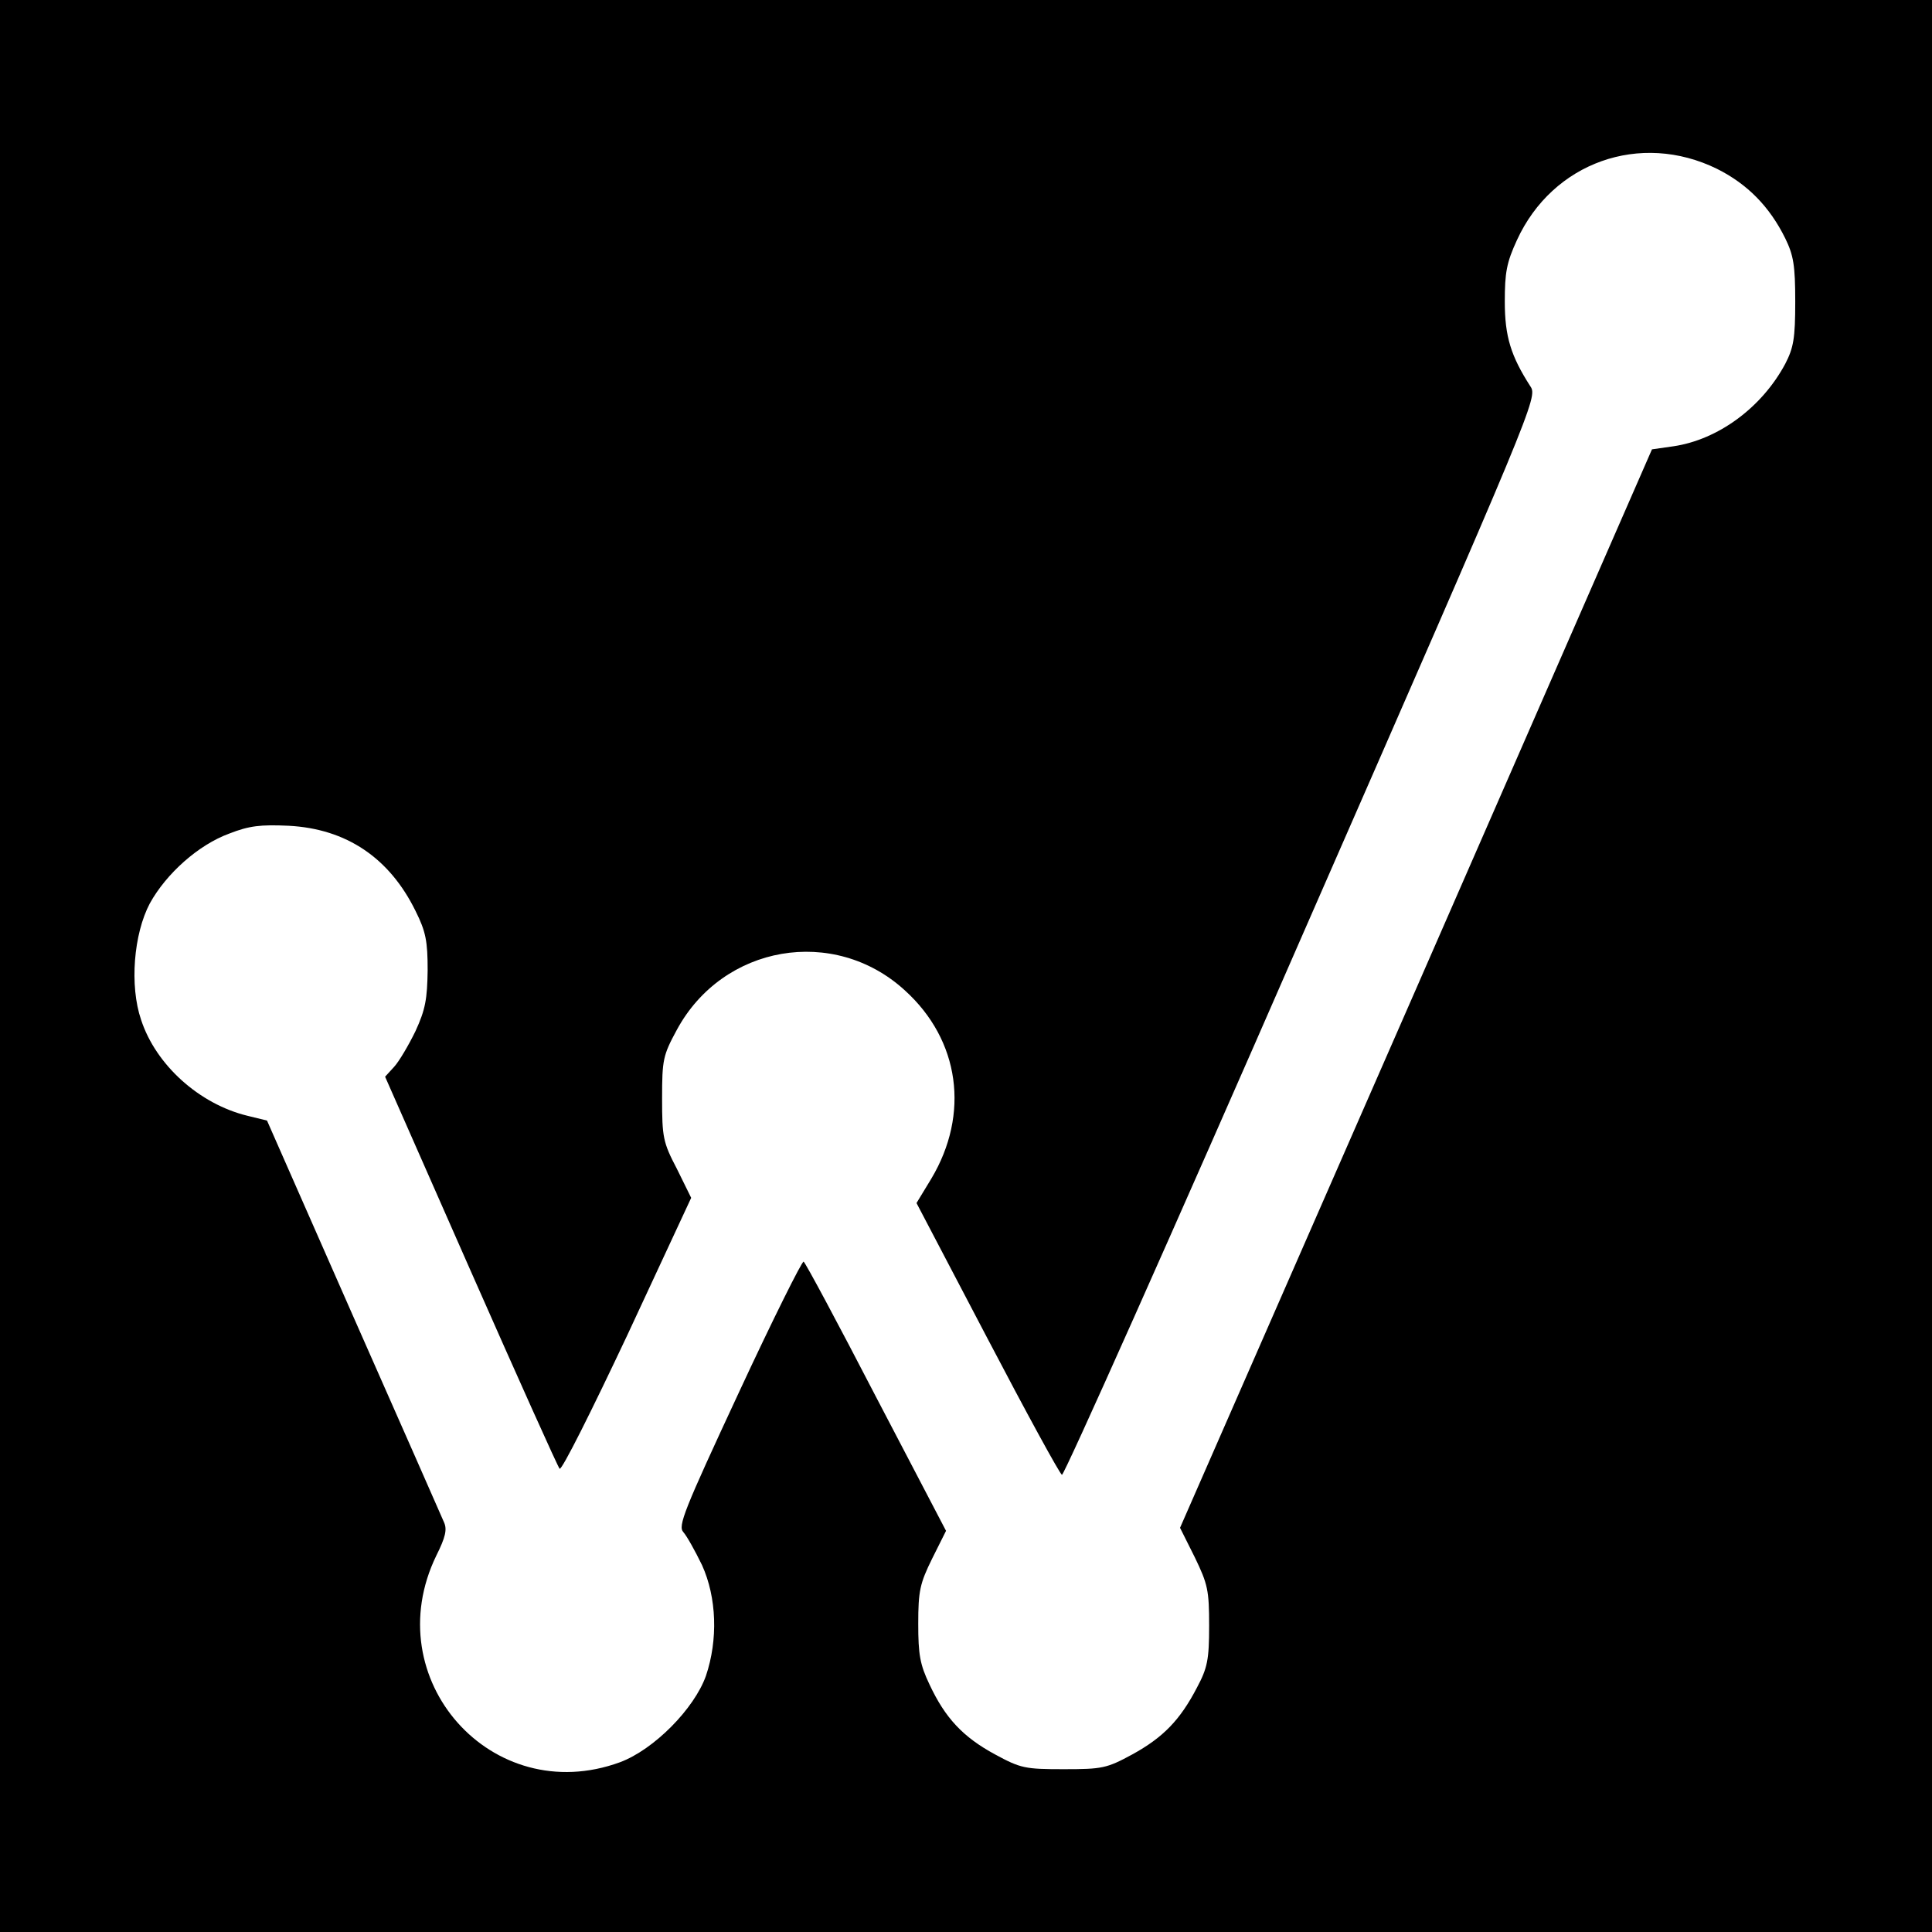
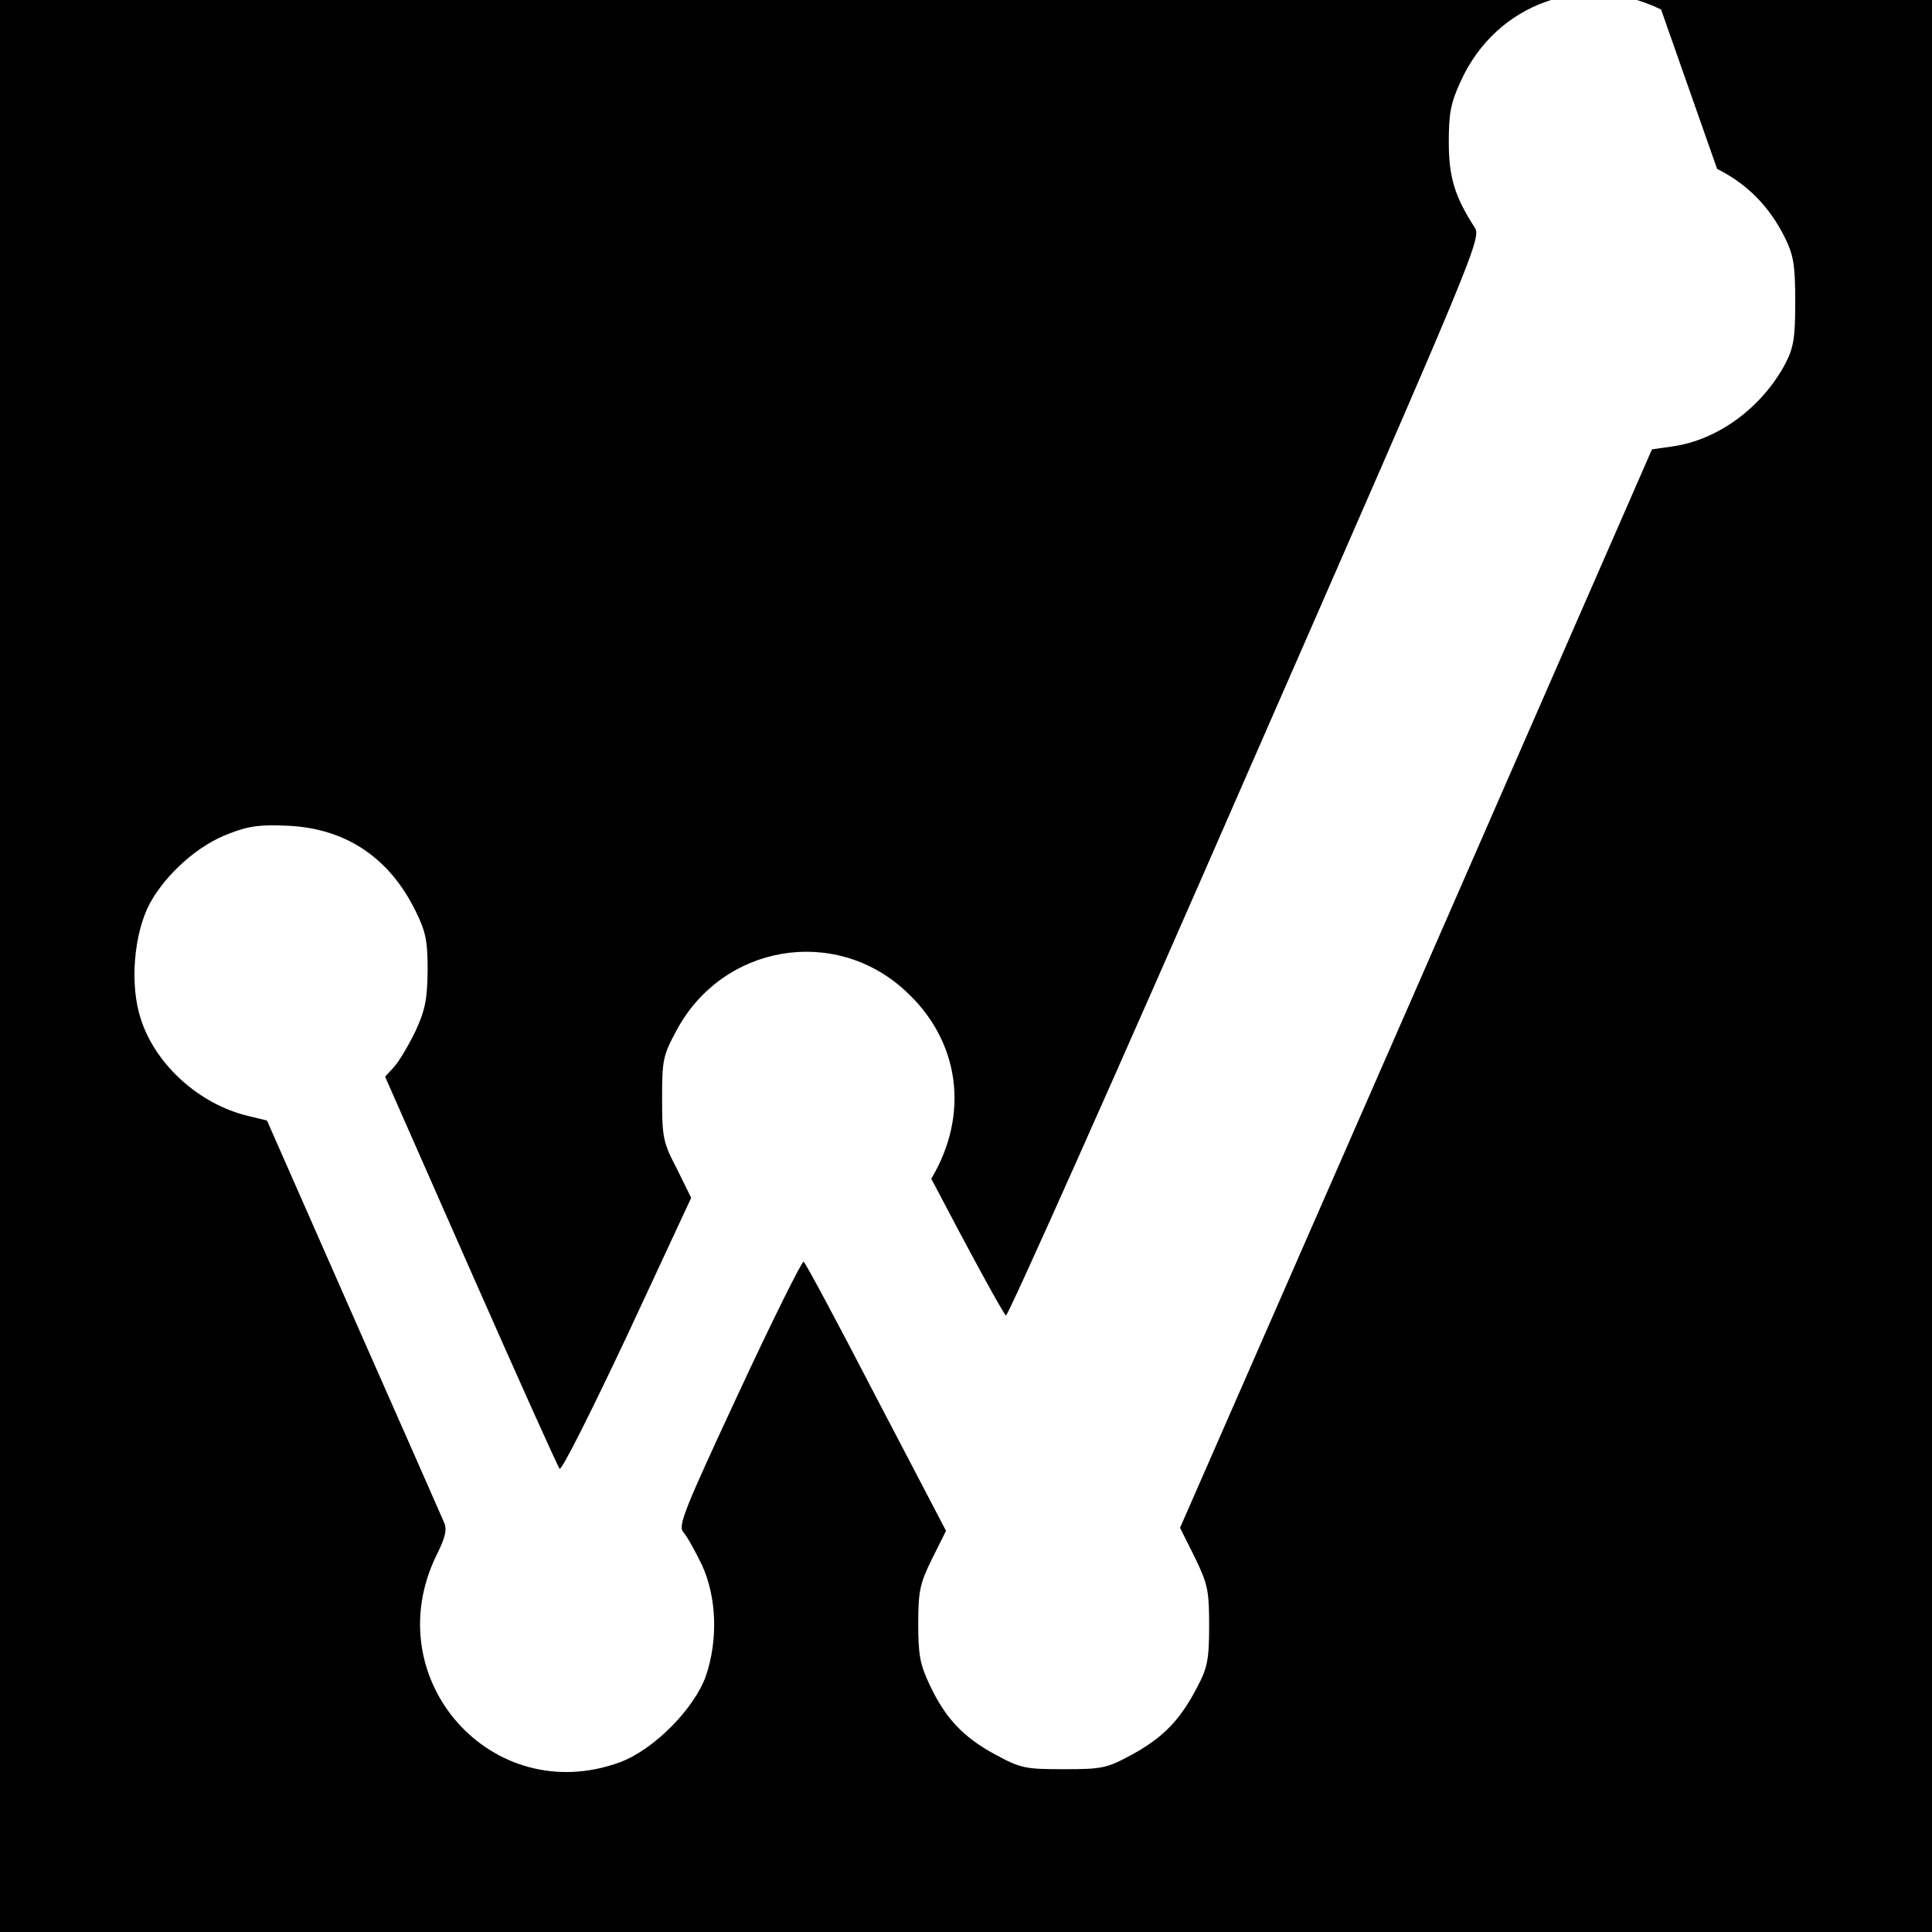
<svg xmlns="http://www.w3.org/2000/svg" version="1.0" width="445pt" height="445pt" viewBox="0 0 445 445" preserveAspectRatio="xMidYMid meet">
  <g transform="translate(0,445) scale(0.1,-0.1)" fill="#000000" stroke="none">
-     <path d="M0 2225 l0 -2225 2225 0 2225 0 0 2225 0 2225 -2225 0 -2225 0 0 -2225z m3955 1836 c70 -35 121 -87 157 -160 19 -39 23 -62 23 -146 0 -85 -4 -106 -23 -143 -54 -101 -155 -175 -258 -190 l-49 -7 -543 -1242 -544 -1242 34 -68 c30 -62 33 -76 33 -158 0 -78 -4 -97 -28 -142 -39 -75 -78 -115 -149 -154 -59 -32 -69 -34 -158 -34 -89 0 -99 2 -158 34 -74 40 -115 84 -151 161 -22 46 -26 69 -26 140 0 76 4 93 32 150 l32 64 -161 308 c-88 170 -163 310 -167 312 -3 3 -71 -133 -149 -301 -127 -273 -141 -308 -128 -322 8 -9 27 -43 43 -76 34 -75 37 -172 9 -255 -27 -76 -120 -170 -198 -199 -295 -108 -561 192 -423 476 21 42 25 60 18 76 -5 12 -99 225 -209 474 l-199 452 -45 11 c-111 27 -211 117 -245 221 -27 79 -17 198 20 268 38 69 112 135 183 161 46 18 72 21 137 18 133 -7 232 -74 292 -196 24 -48 28 -70 28 -137 -1 -66 -5 -90 -28 -140 -16 -33 -38 -70 -49 -82 l-21 -23 197 -447 c109 -247 201 -452 205 -456 5 -4 74 134 156 308 l147 316 -33 67 c-32 61 -34 73 -34 162 0 89 2 99 34 158 106 196 362 240 525 91 127 -115 150 -285 61 -434 l-34 -56 163 -311 c90 -172 167 -313 172 -315 5 -1 254 556 552 1239 536 1224 544 1243 527 1268 -45 70 -59 115 -59 195 0 67 4 90 28 142 82 179 284 251 461 164z" />
+     <path d="M0 2225 l0 -2225 2225 0 2225 0 0 2225 0 2225 -2225 0 -2225 0 0 -2225z m3955 1836 c70 -35 121 -87 157 -160 19 -39 23 -62 23 -146 0 -85 -4 -106 -23 -143 -54 -101 -155 -175 -258 -190 l-49 -7 -543 -1242 -544 -1242 34 -68 c30 -62 33 -76 33 -158 0 -78 -4 -97 -28 -142 -39 -75 -78 -115 -149 -154 -59 -32 -69 -34 -158 -34 -89 0 -99 2 -158 34 -74 40 -115 84 -151 161 -22 46 -26 69 -26 140 0 76 4 93 32 150 l32 64 -161 308 c-88 170 -163 310 -167 312 -3 3 -71 -133 -149 -301 -127 -273 -141 -308 -128 -322 8 -9 27 -43 43 -76 34 -75 37 -172 9 -255 -27 -76 -120 -170 -198 -199 -295 -108 -561 192 -423 476 21 42 25 60 18 76 -5 12 -99 225 -209 474 l-199 452 -45 11 c-111 27 -211 117 -245 221 -27 79 -17 198 20 268 38 69 112 135 183 161 46 18 72 21 137 18 133 -7 232 -74 292 -196 24 -48 28 -70 28 -137 -1 -66 -5 -90 -28 -140 -16 -33 -38 -70 -49 -82 l-21 -23 197 -447 c109 -247 201 -452 205 -456 5 -4 74 134 156 308 l147 316 -33 67 c-32 61 -34 73 -34 162 0 89 2 99 34 158 106 196 362 240 525 91 127 -115 150 -285 61 -434 c90 -172 167 -313 172 -315 5 -1 254 556 552 1239 536 1224 544 1243 527 1268 -45 70 -59 115 -59 195 0 67 4 90 28 142 82 179 284 251 461 164z" />
  </g>
</svg>